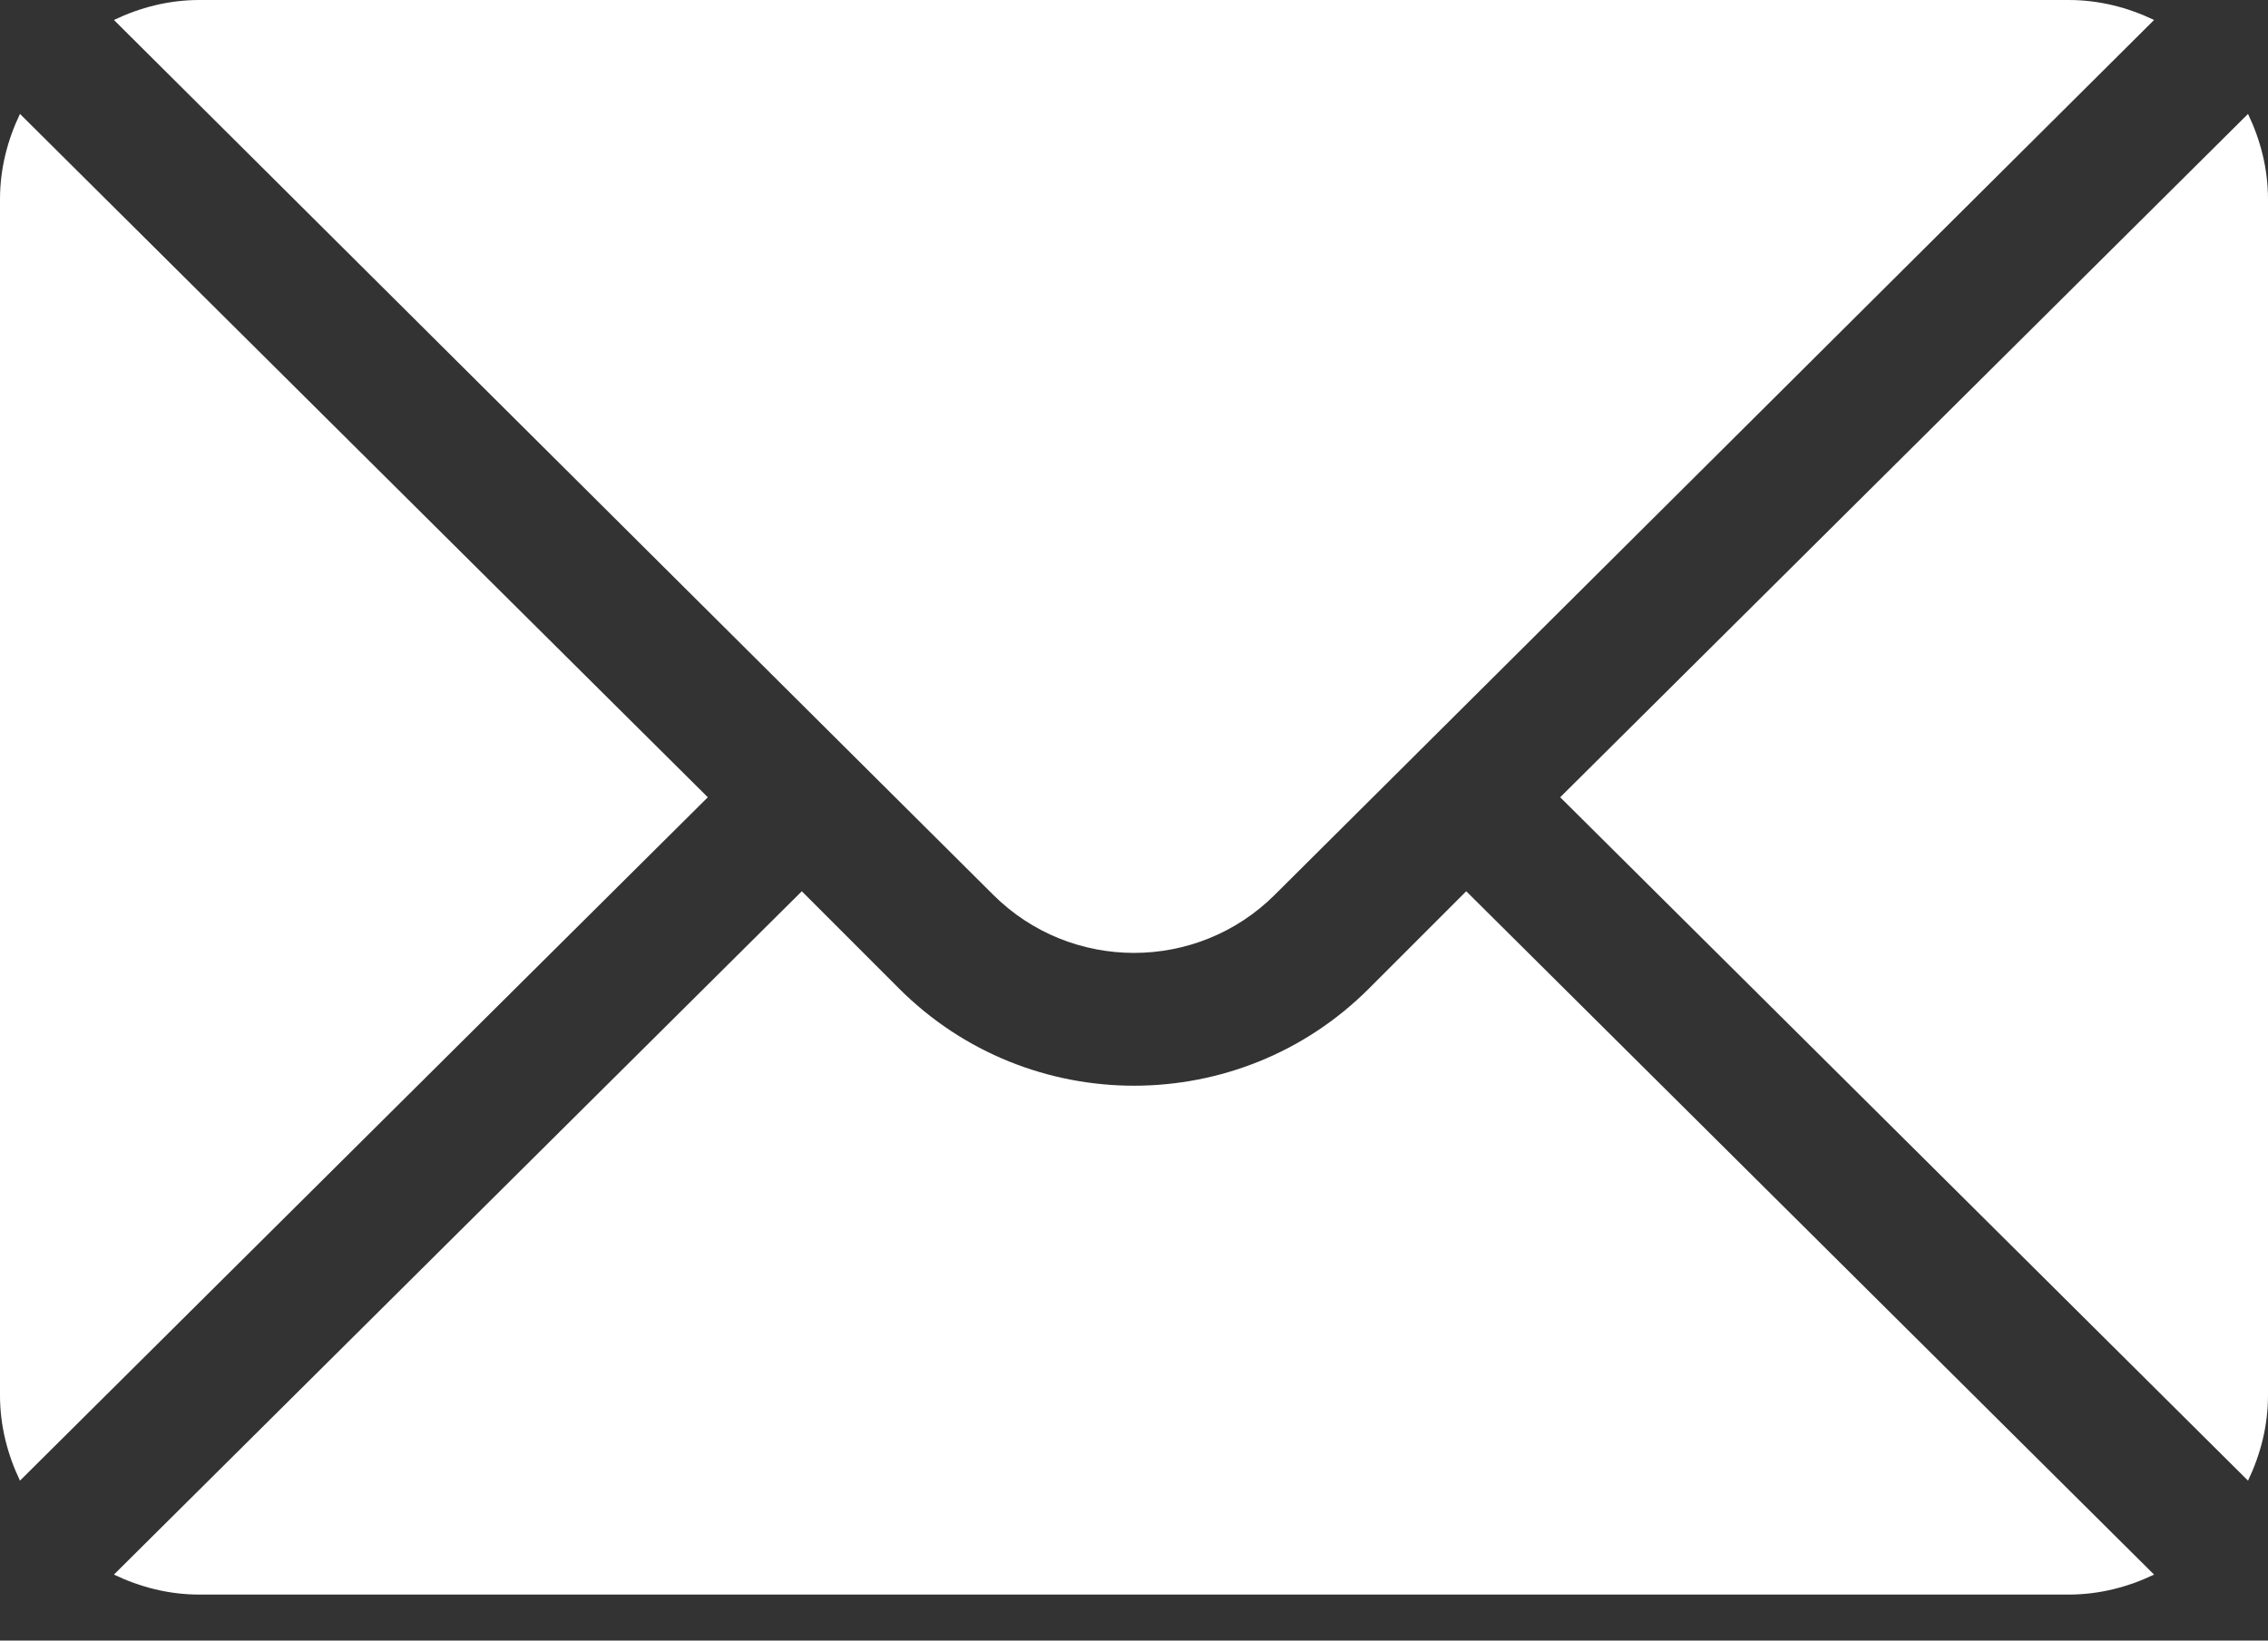
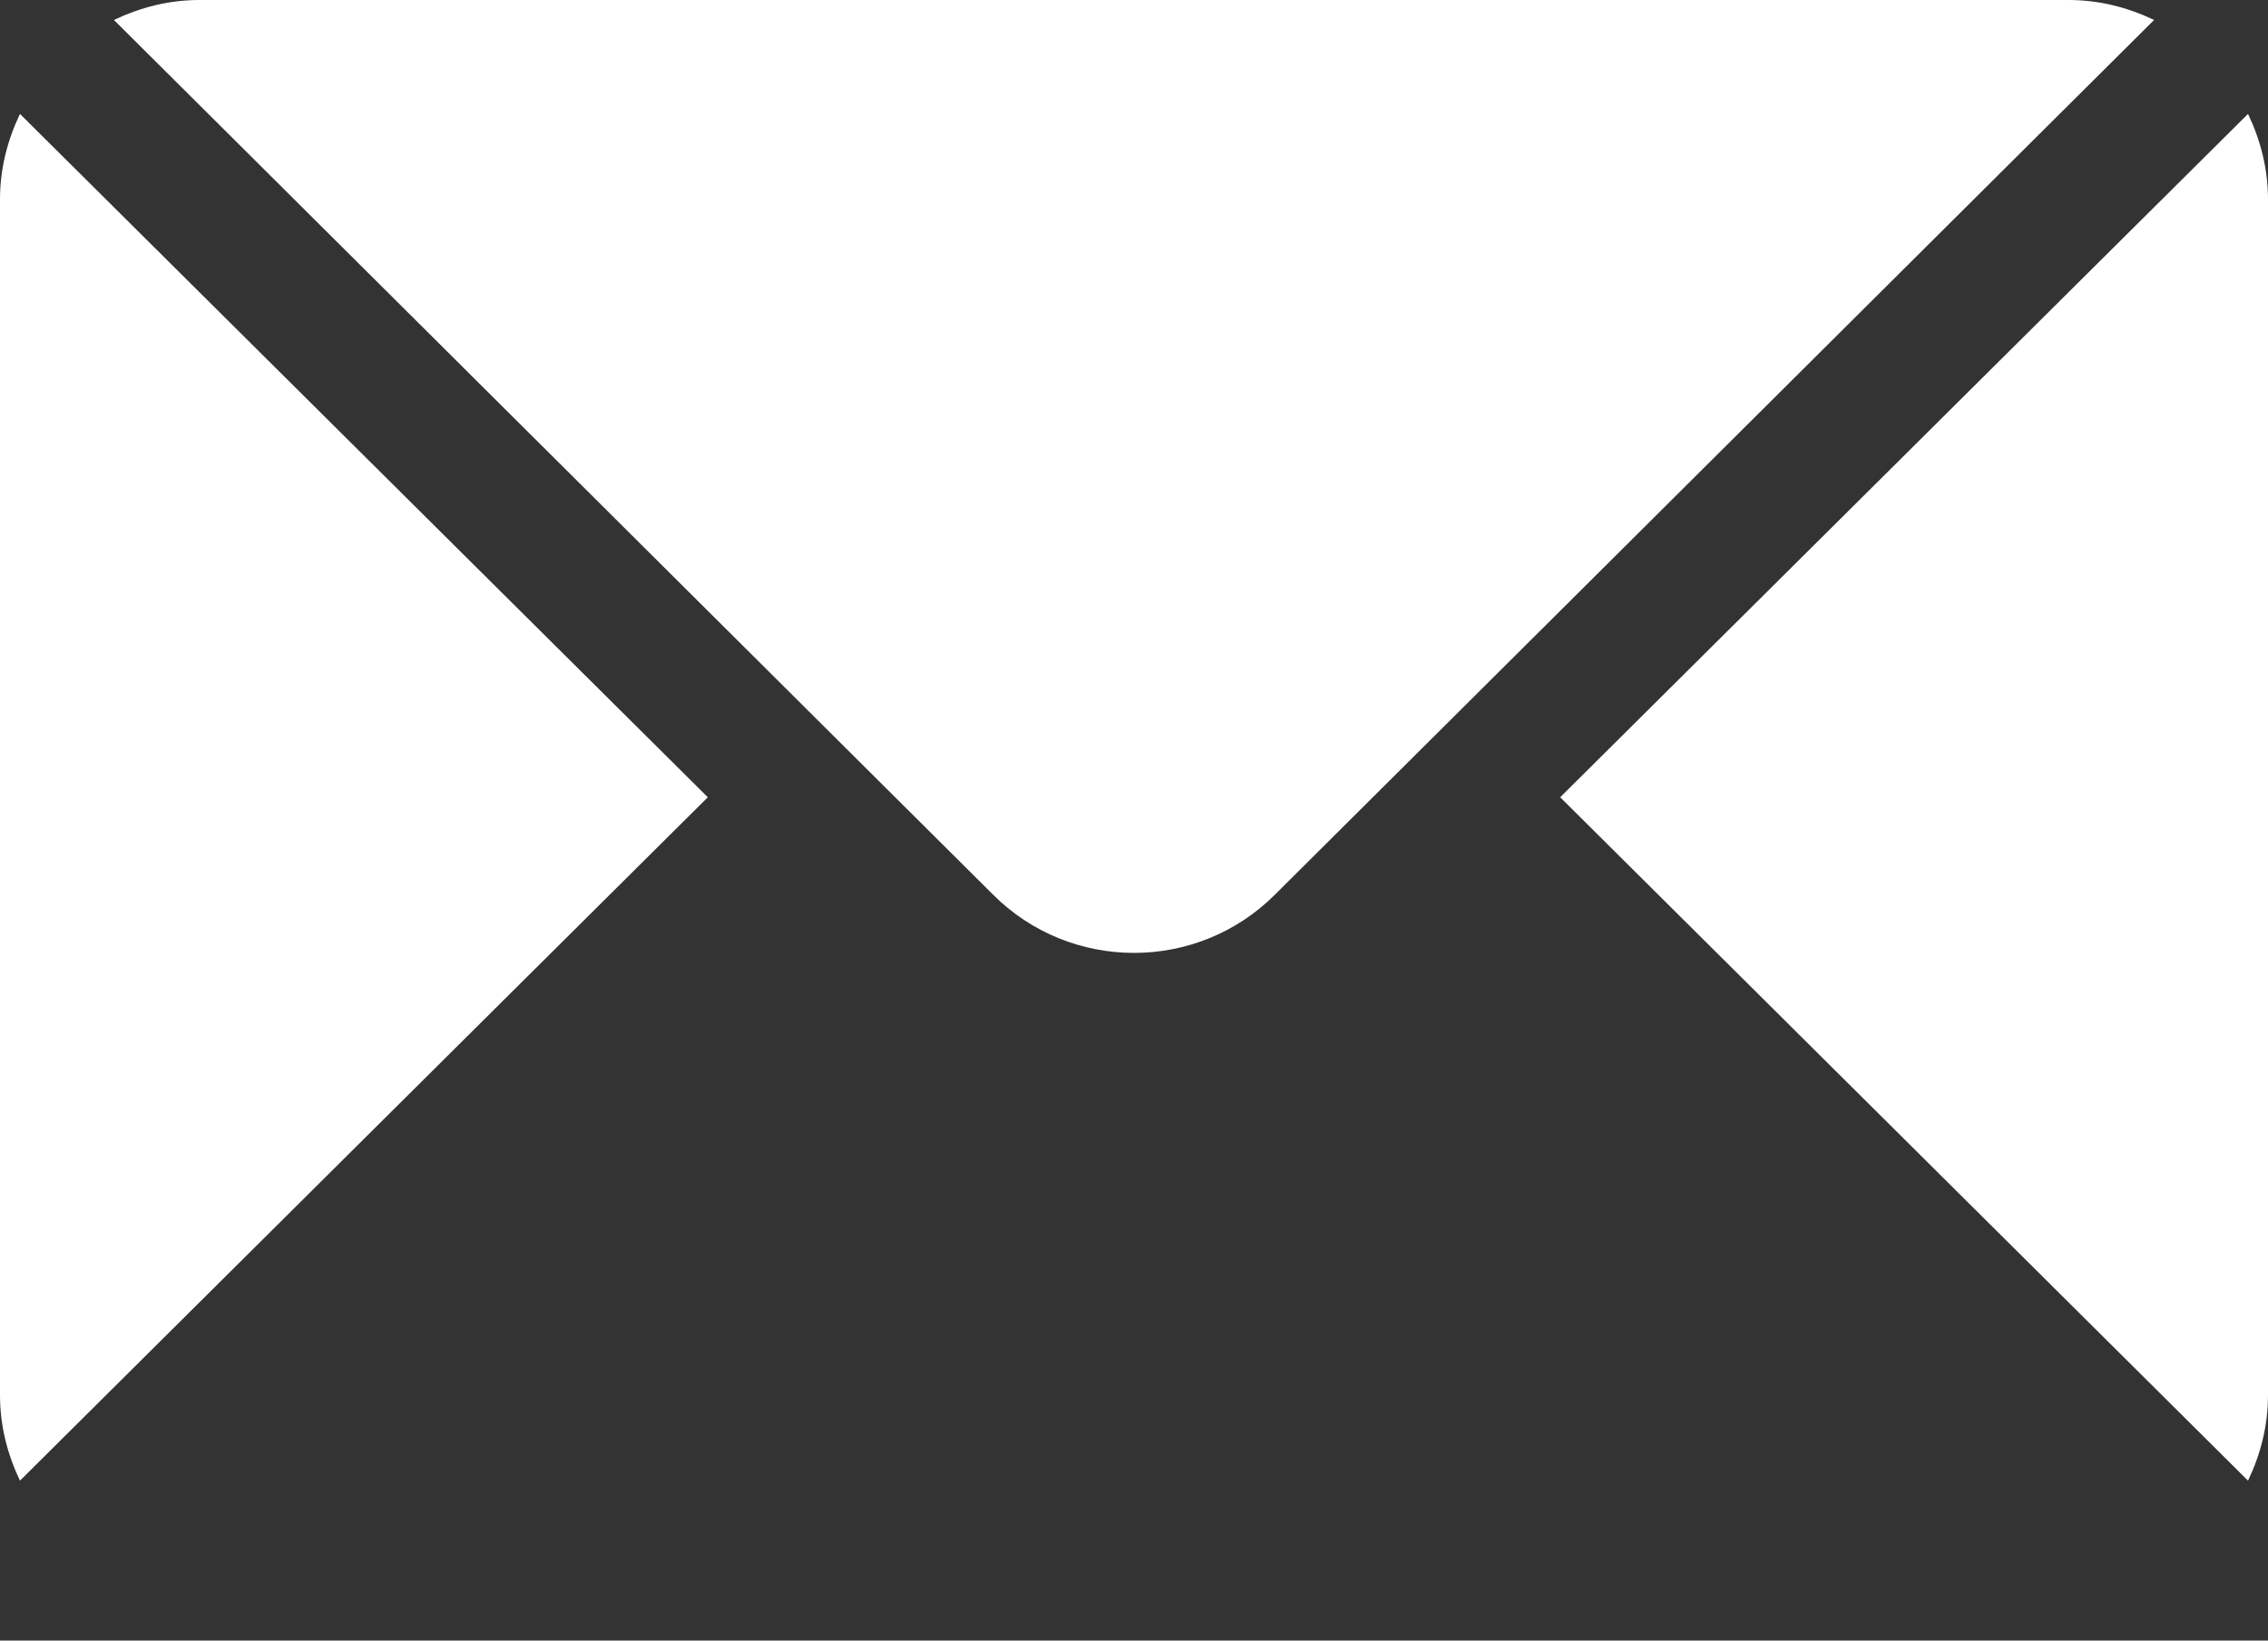
<svg xmlns="http://www.w3.org/2000/svg" width="47" height="34" viewBox="0 0 47 34" fill="none">
  <rect x="0" y="0" width="47" height="34" fill="#333333" stroke="none" />
-   <path d="M46.586 2.361L32.332 16.523L46.586 30.686C46.844 30.147 47 29.552 47 28.916V4.131C47 3.495 46.844 2.9 46.586 2.361ZM42.869 0H4.131C3.495 0 2.9 0.156 2.361 0.414L20.579 18.541C22.19 20.151 24.81 20.151 26.421 18.541L44.639 0.414C44.1 0.156 43.505 0 42.869 0ZM0.414 2.361C0.156 2.9 0 3.495 0 4.131V28.916C0 29.552 0.156 30.147 0.414 30.686L14.668 16.523L0.414 2.361Z" fill="white" />
-   <path d="M30.385 18.471L28.368 20.488C25.684 23.172 21.317 23.172 18.632 20.488L16.616 18.471L2.361 32.633C2.9 32.891 3.495 33.047 4.131 33.047H42.869C43.505 33.047 44.1 32.891 44.639 32.633L30.385 18.471Z" fill="white" />
+   <path d="M46.586 2.361L32.332 16.523L46.586 30.686C46.844 30.147 47 29.552 47 28.916V4.131C47 3.495 46.844 2.9 46.586 2.361ZM42.869 0H4.131C3.495 0 2.9 0.156 2.361 0.414L20.579 18.541C22.19 20.151 24.81 20.151 26.421 18.541L44.639 0.414C44.1 0.156 43.505 0 42.869 0M0.414 2.361C0.156 2.9 0 3.495 0 4.131V28.916C0 29.552 0.156 30.147 0.414 30.686L14.668 16.523L0.414 2.361Z" fill="white" />
</svg>